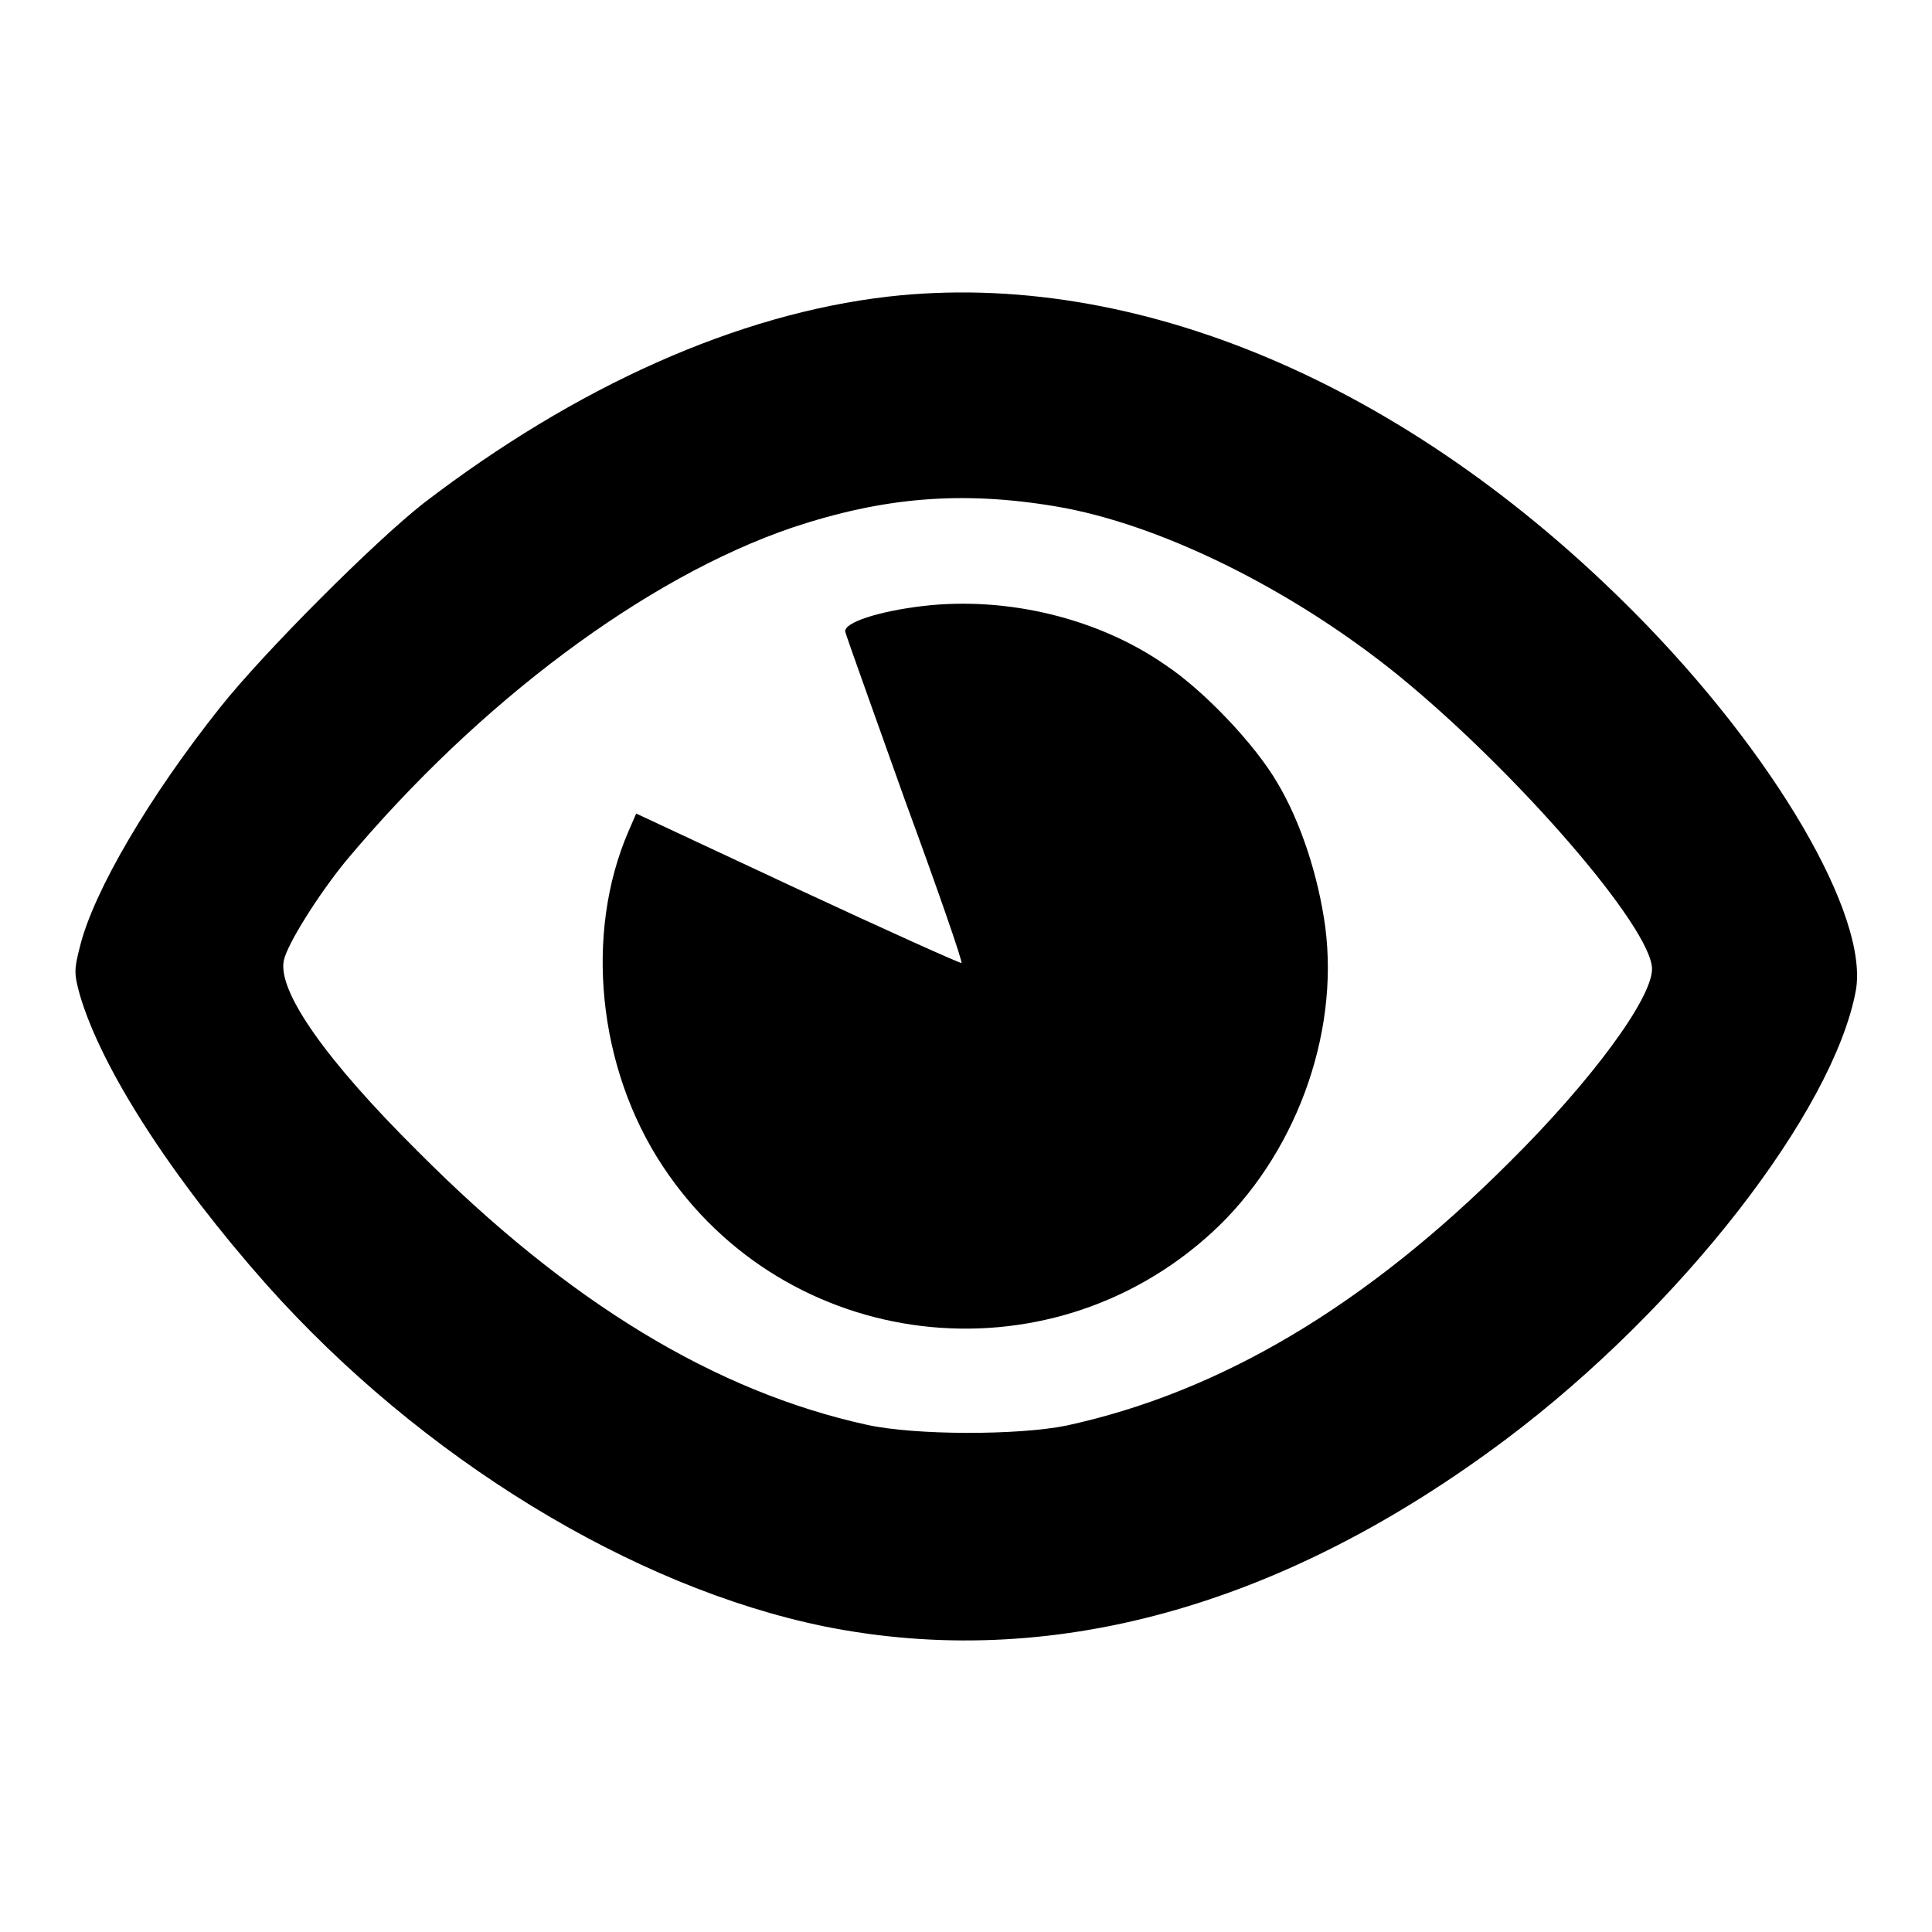
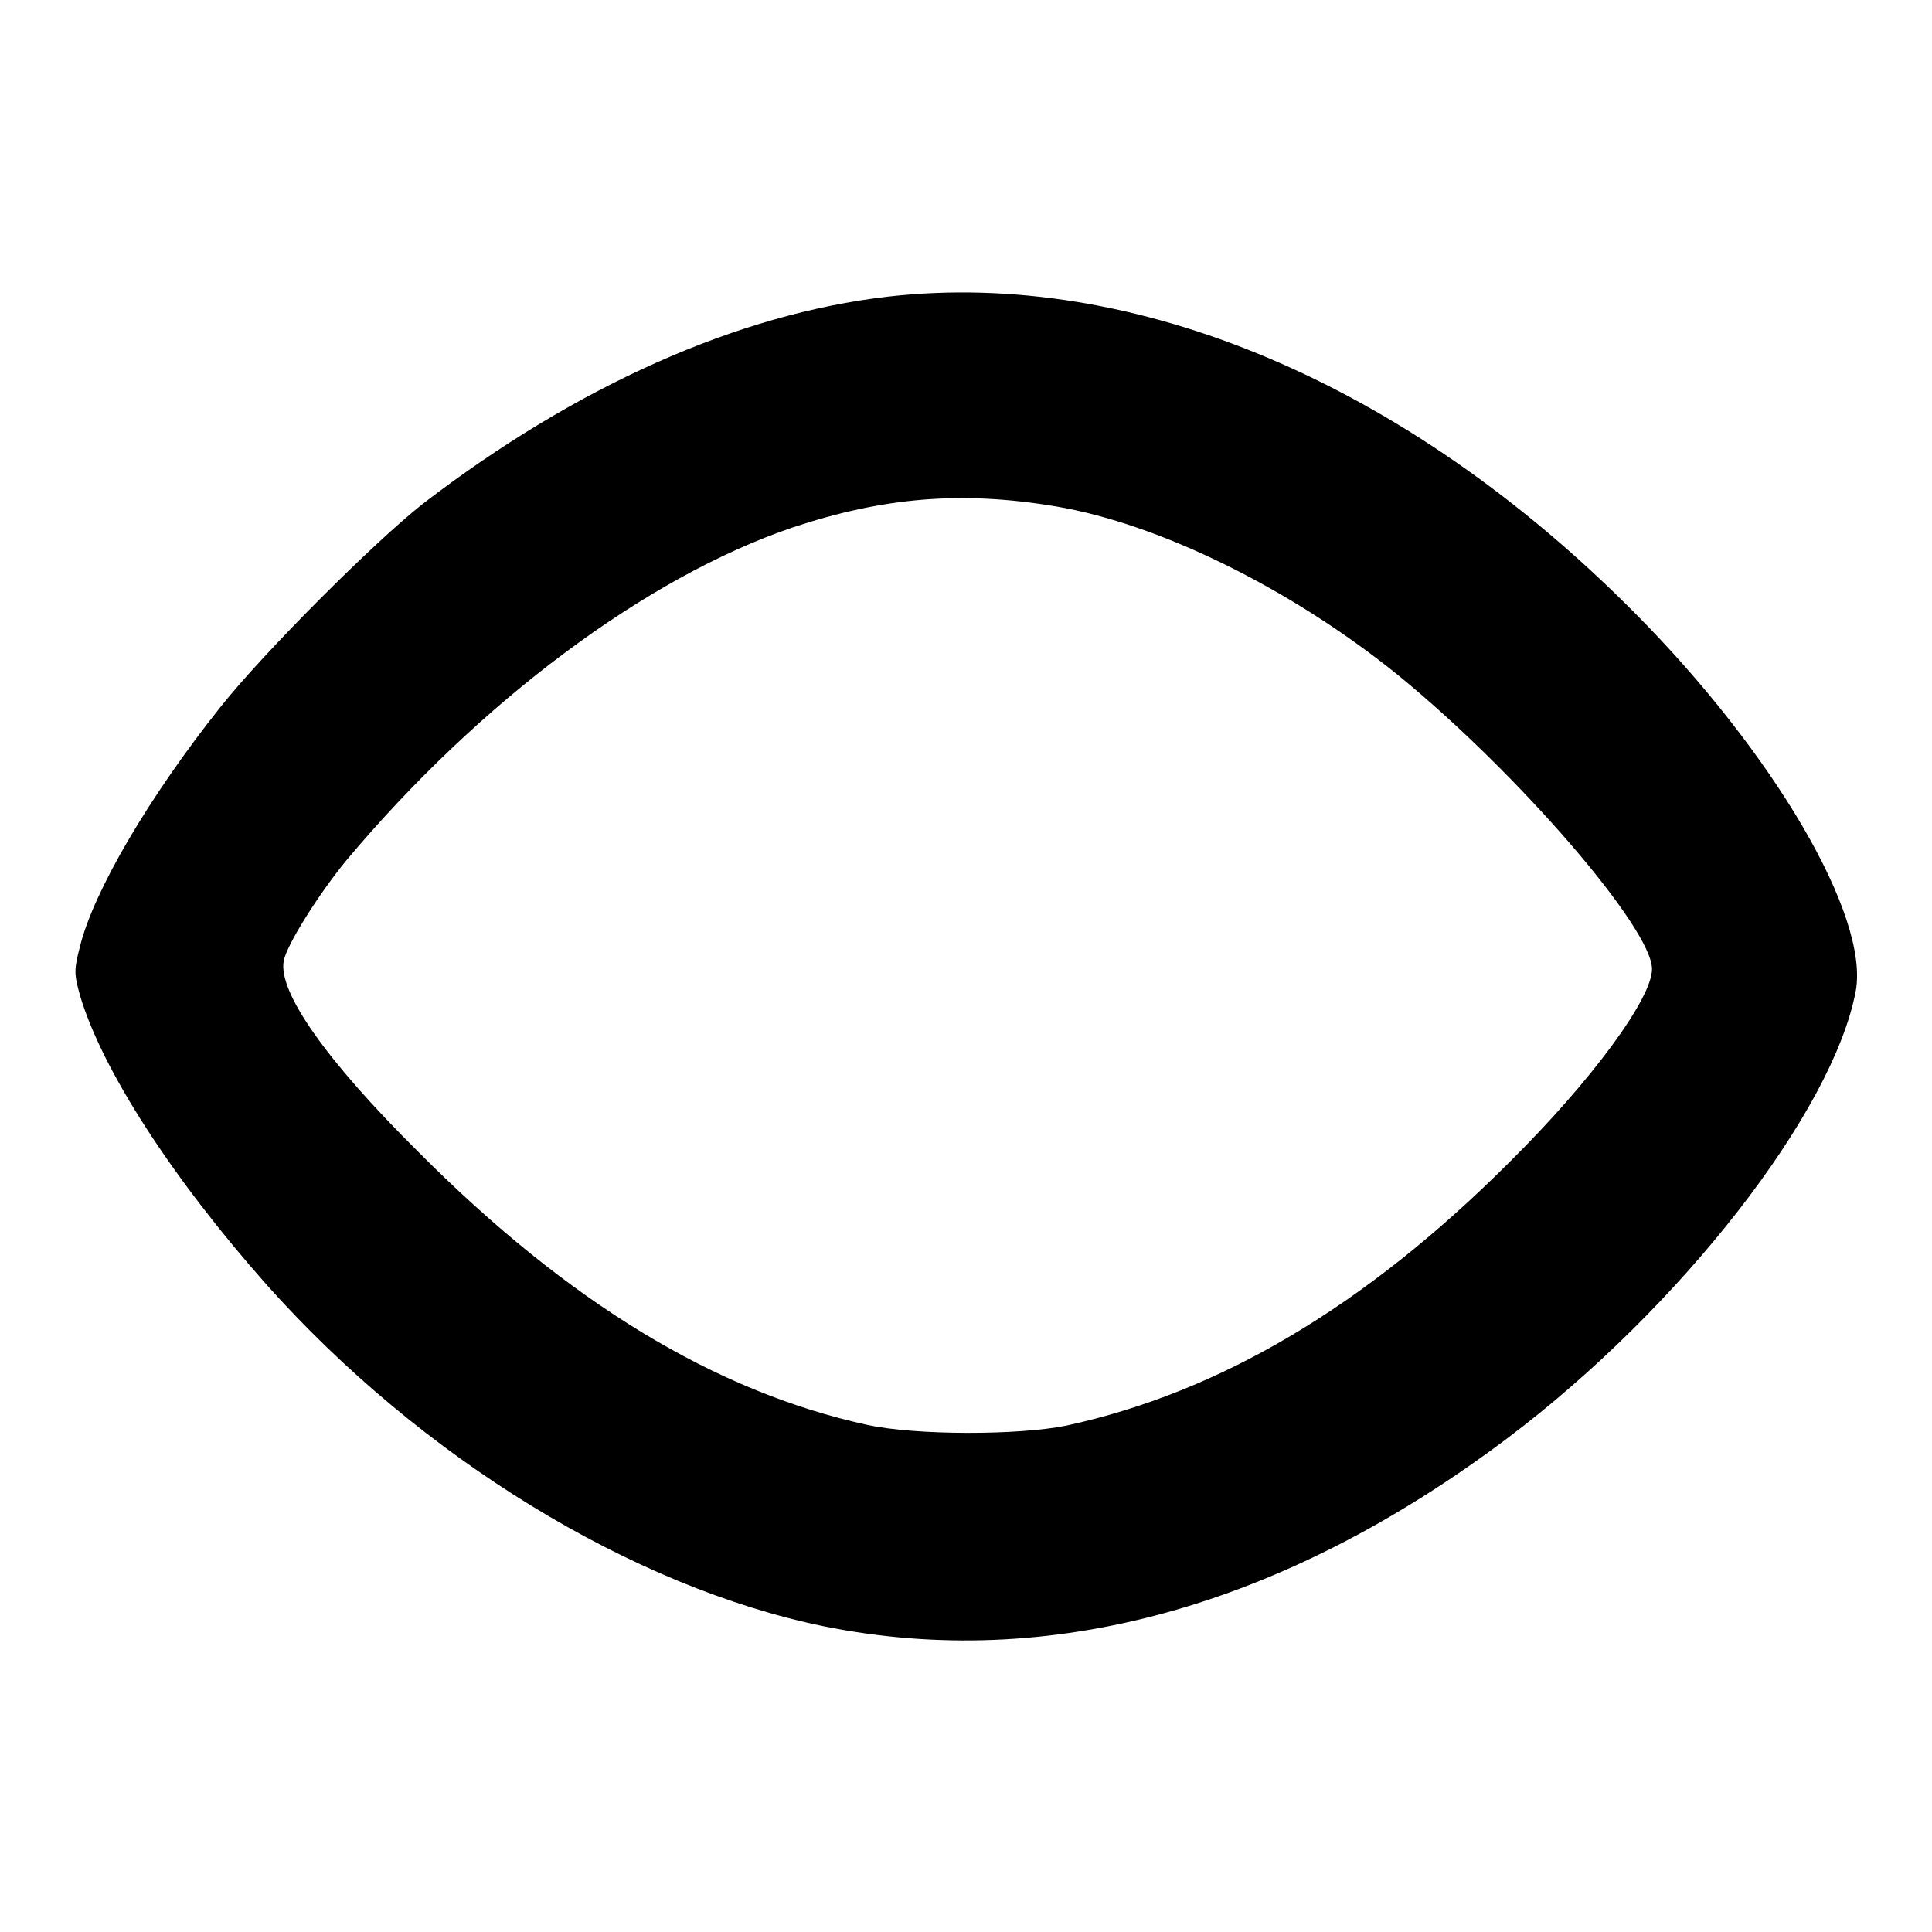
<svg xmlns="http://www.w3.org/2000/svg" version="1.1" x="0px" y="0px" viewBox="0 0 256 256" enable-background="new 0 0 256 256" xml:space="preserve">
  <g>
    <g>
      <g>
        <path fill="#000000" d="M117.7,39.3c-20,2.3-41.4,11.9-61.6,27.4C49.6,71.8,35,86.4,29.2,93.7c-9.4,11.8-16.8,24.4-18.6,31.7c-0.8,3.1-0.8,3.6,0,6.5c2.9,9.8,12.2,24.2,24.7,38.3c20.5,23,48.5,40.1,73.9,45.3c29.8,6,60.7-2.5,90.5-24.9c23-17.3,43.2-43.3,46.2-59.3c1.8-9.9-10.8-31.5-29.4-50.2C186.3,50.7,150.3,35.6,117.7,39.3z M139.9,67.1c13.7,2.3,31.2,10.9,45.4,22.4c15.8,12.9,33.6,33.5,33.6,38.9c0,3.9-8,14.8-18.9,25.6c-19.1,19.1-38.4,30.5-58.7,34.9c-6.4,1.3-20,1.3-26.4-0.1c-20.1-4.4-39.6-16.2-59.5-36.2c-12.2-12.1-18.6-21.2-17.8-25.3c0.4-2.1,4.6-8.8,8.3-13.3c17.6-21,39.7-37.5,59.1-44.1C117,65.9,127.4,65,139.9,67.1z" />
-         <path fill="#000000" d="M122.3,80.3c-5.9,0.7-10.5,2.2-10.3,3.4c0.1,0.5,3.7,10.5,7.9,22.3c4.3,11.7,7.7,21.5,7.5,21.6c-0.1,0.1-9.9-4.3-21.7-9.8l-21.4-10l-1,2.3c-5.9,13.6-4.1,31.4,4.5,44.4c16.3,24.7,50.9,28.9,72.8,8.8c10.9-10,16.9-26,15-40.5c-0.9-6.6-3.2-13.8-6.3-19c-3-5.2-9.9-12.4-14.9-15.7C145.5,81.9,133.4,79,122.3,80.3z" />
      </g>
    </g>
  </g>
</svg>